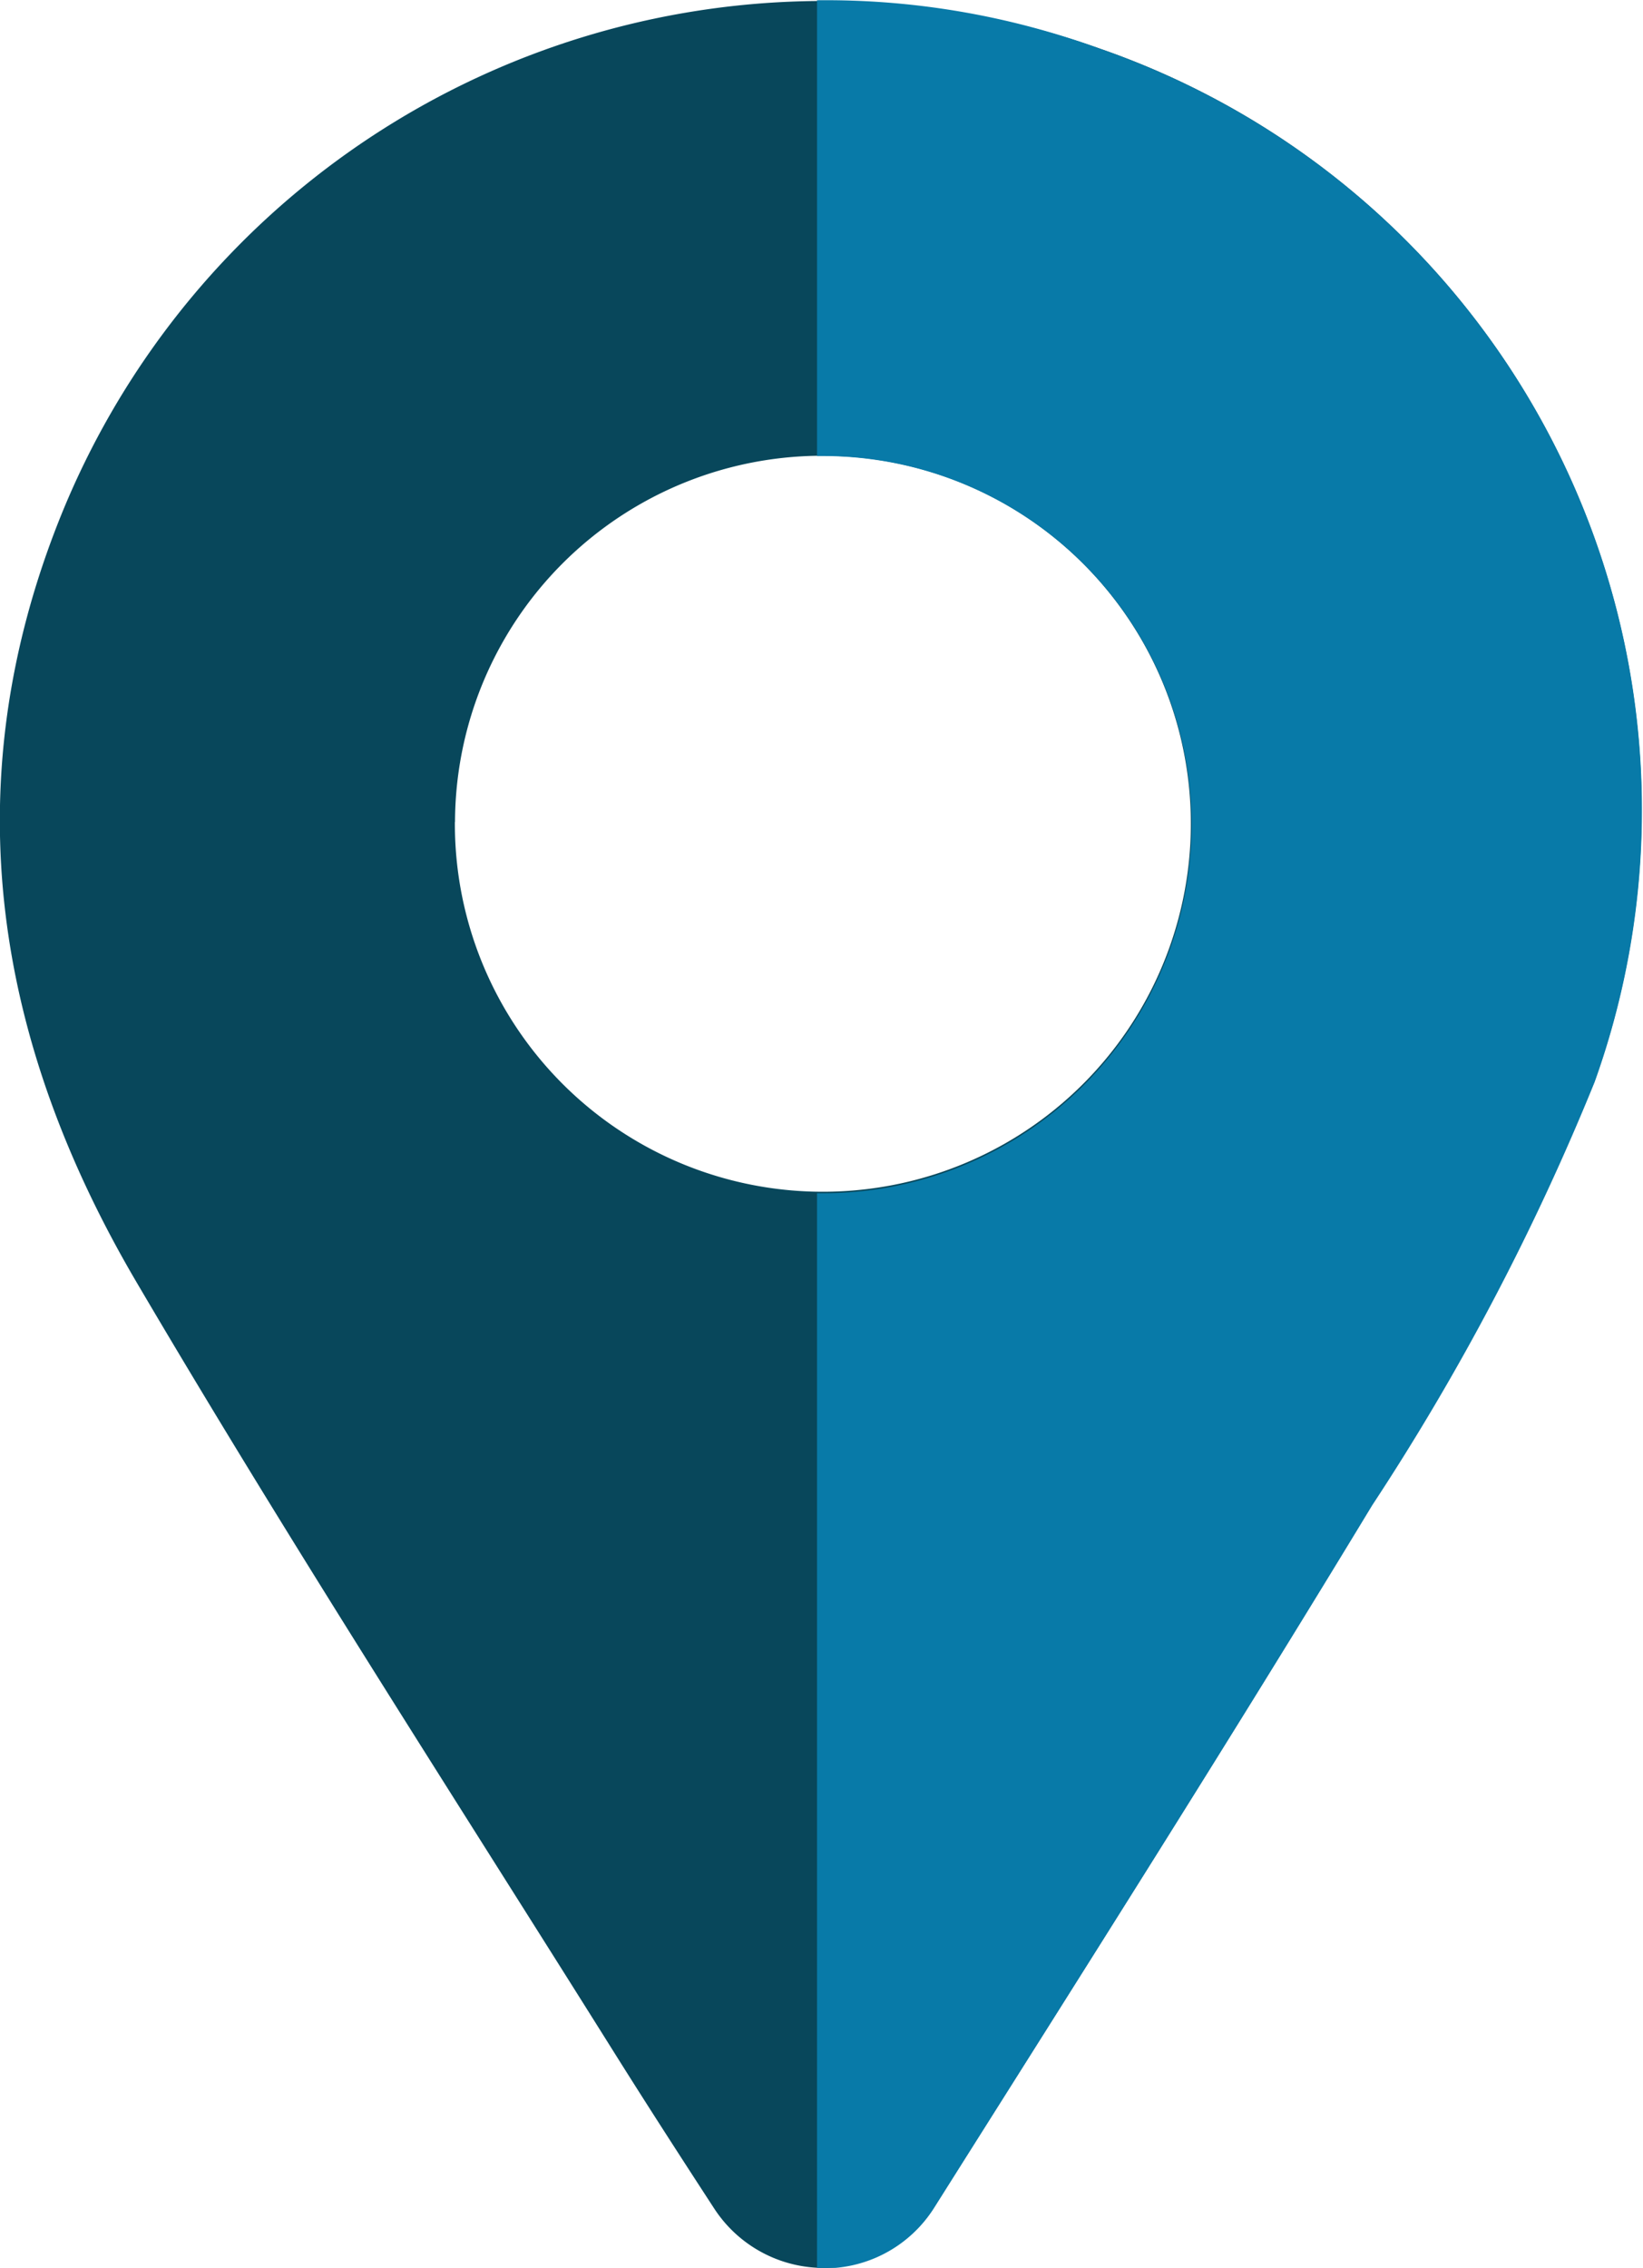
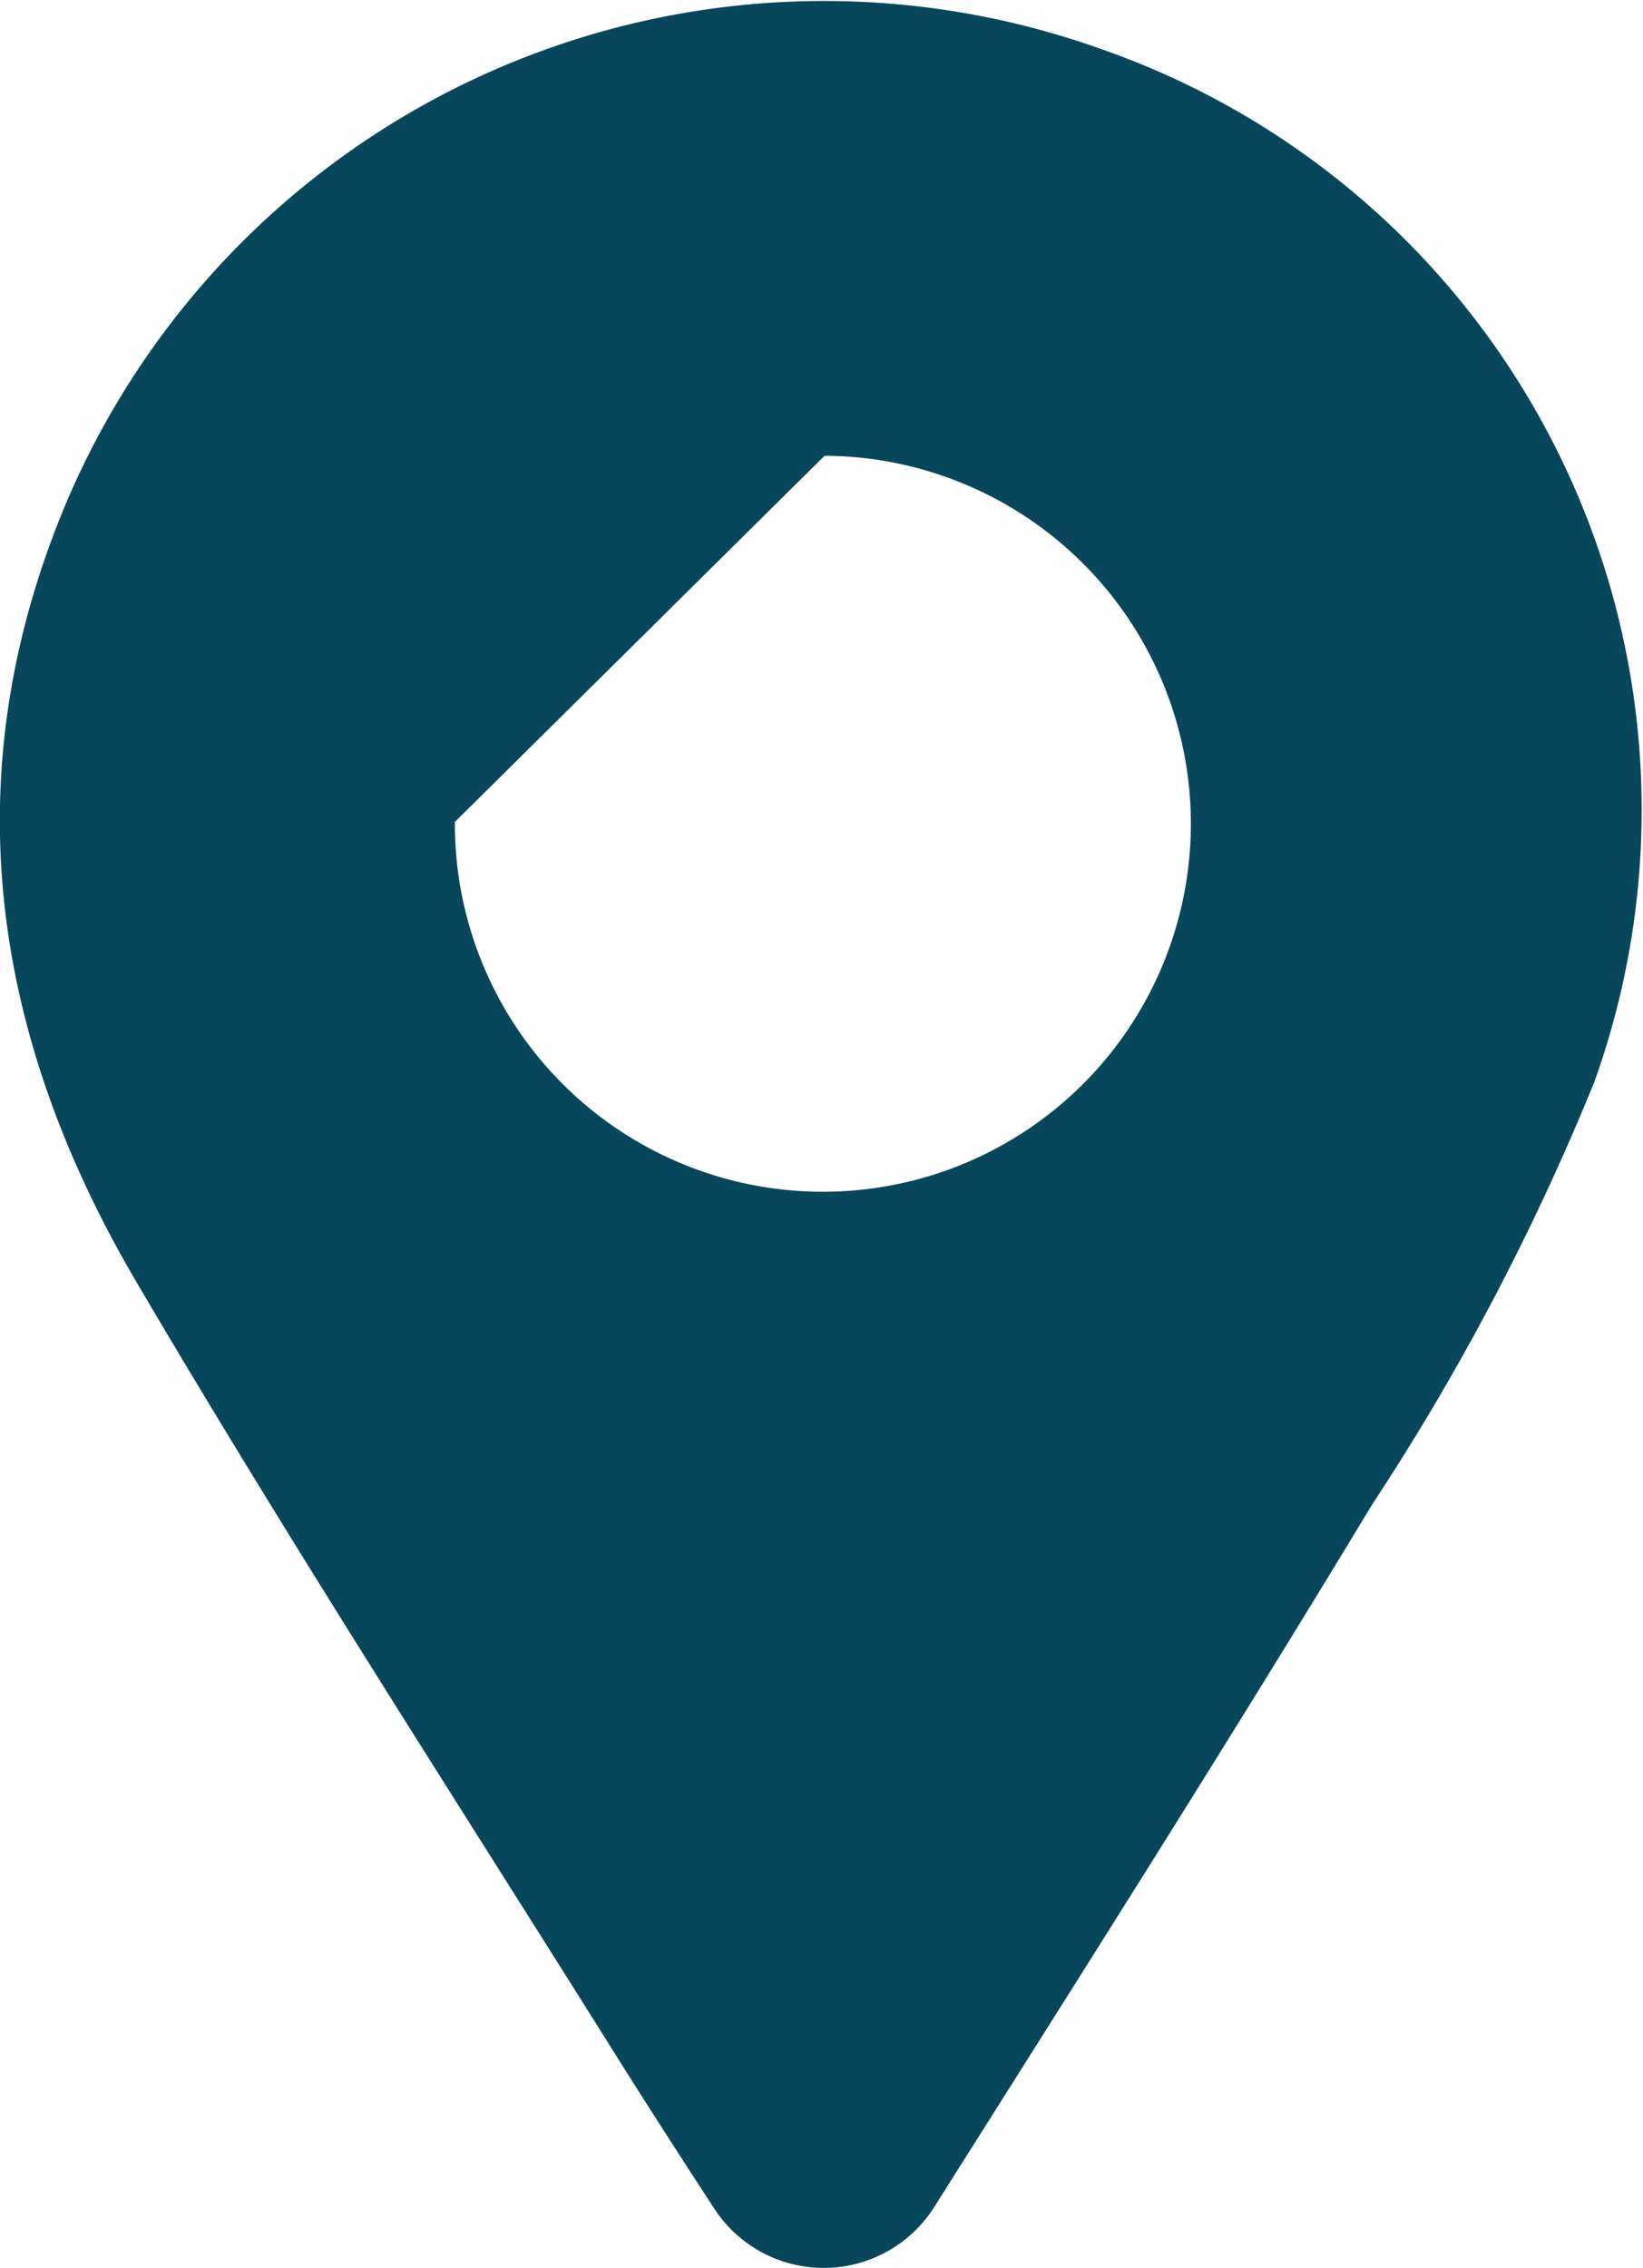
<svg xmlns="http://www.w3.org/2000/svg" id="salles" width="37.16" height="51.293" viewBox="0 0 37.16 51.293">
-   <path id="Tracé_774" data-name="Tracé 774" d="M832.2,2334.884a2.956,2.956,0,0,1-4.978.035c-.773-1.187-1.525-2.353-2.262-3.528-3.63-5.792-7.344-11.537-10.807-17.429-3.173-5.4-4.144-11.157-1.758-17.2a18.614,18.614,0,0,1,23.558-10.691,18.223,18.223,0,0,1,11.18,23.356,55.059,55.059,0,0,1-5.032,9.574C838.9,2324.3,835.583,2329.523,832.2,2334.884Zm-10.843-31.325a8.323,8.323,0,1,0,8.362-8.282A8.31,8.31,0,0,0,821.36,2303.559Z" transform="translate(-811.069 -2284.969)" fill="#08475b" />
-   <path id="Tracé_775" data-name="Tracé 775" d="M921.174,2286.083a18.027,18.027,0,0,0-6.409-1.1v10.308c.058,0,.116,0,.174,0a8.337,8.337,0,0,1-.083,16.674l-.091,0v24.311a2.935,2.935,0,0,0,2.655-1.375c3.38-5.361,6.695-10.586,9.9-15.876a55.1,55.1,0,0,0,5.032-9.575A18.222,18.222,0,0,0,921.174,2286.083Z" transform="translate(-896.286 -2284.977)" fill="#087aa8" />
+   <path id="Tracé_774" data-name="Tracé 774" d="M832.2,2334.884a2.956,2.956,0,0,1-4.978.035c-.773-1.187-1.525-2.353-2.262-3.528-3.63-5.792-7.344-11.537-10.807-17.429-3.173-5.4-4.144-11.157-1.758-17.2a18.614,18.614,0,0,1,23.558-10.691,18.223,18.223,0,0,1,11.18,23.356,55.059,55.059,0,0,1-5.032,9.574C838.9,2324.3,835.583,2329.523,832.2,2334.884Zm-10.843-31.325a8.323,8.323,0,1,0,8.362-8.282Z" transform="translate(-811.069 -2284.969)" fill="#08475b" />
</svg>